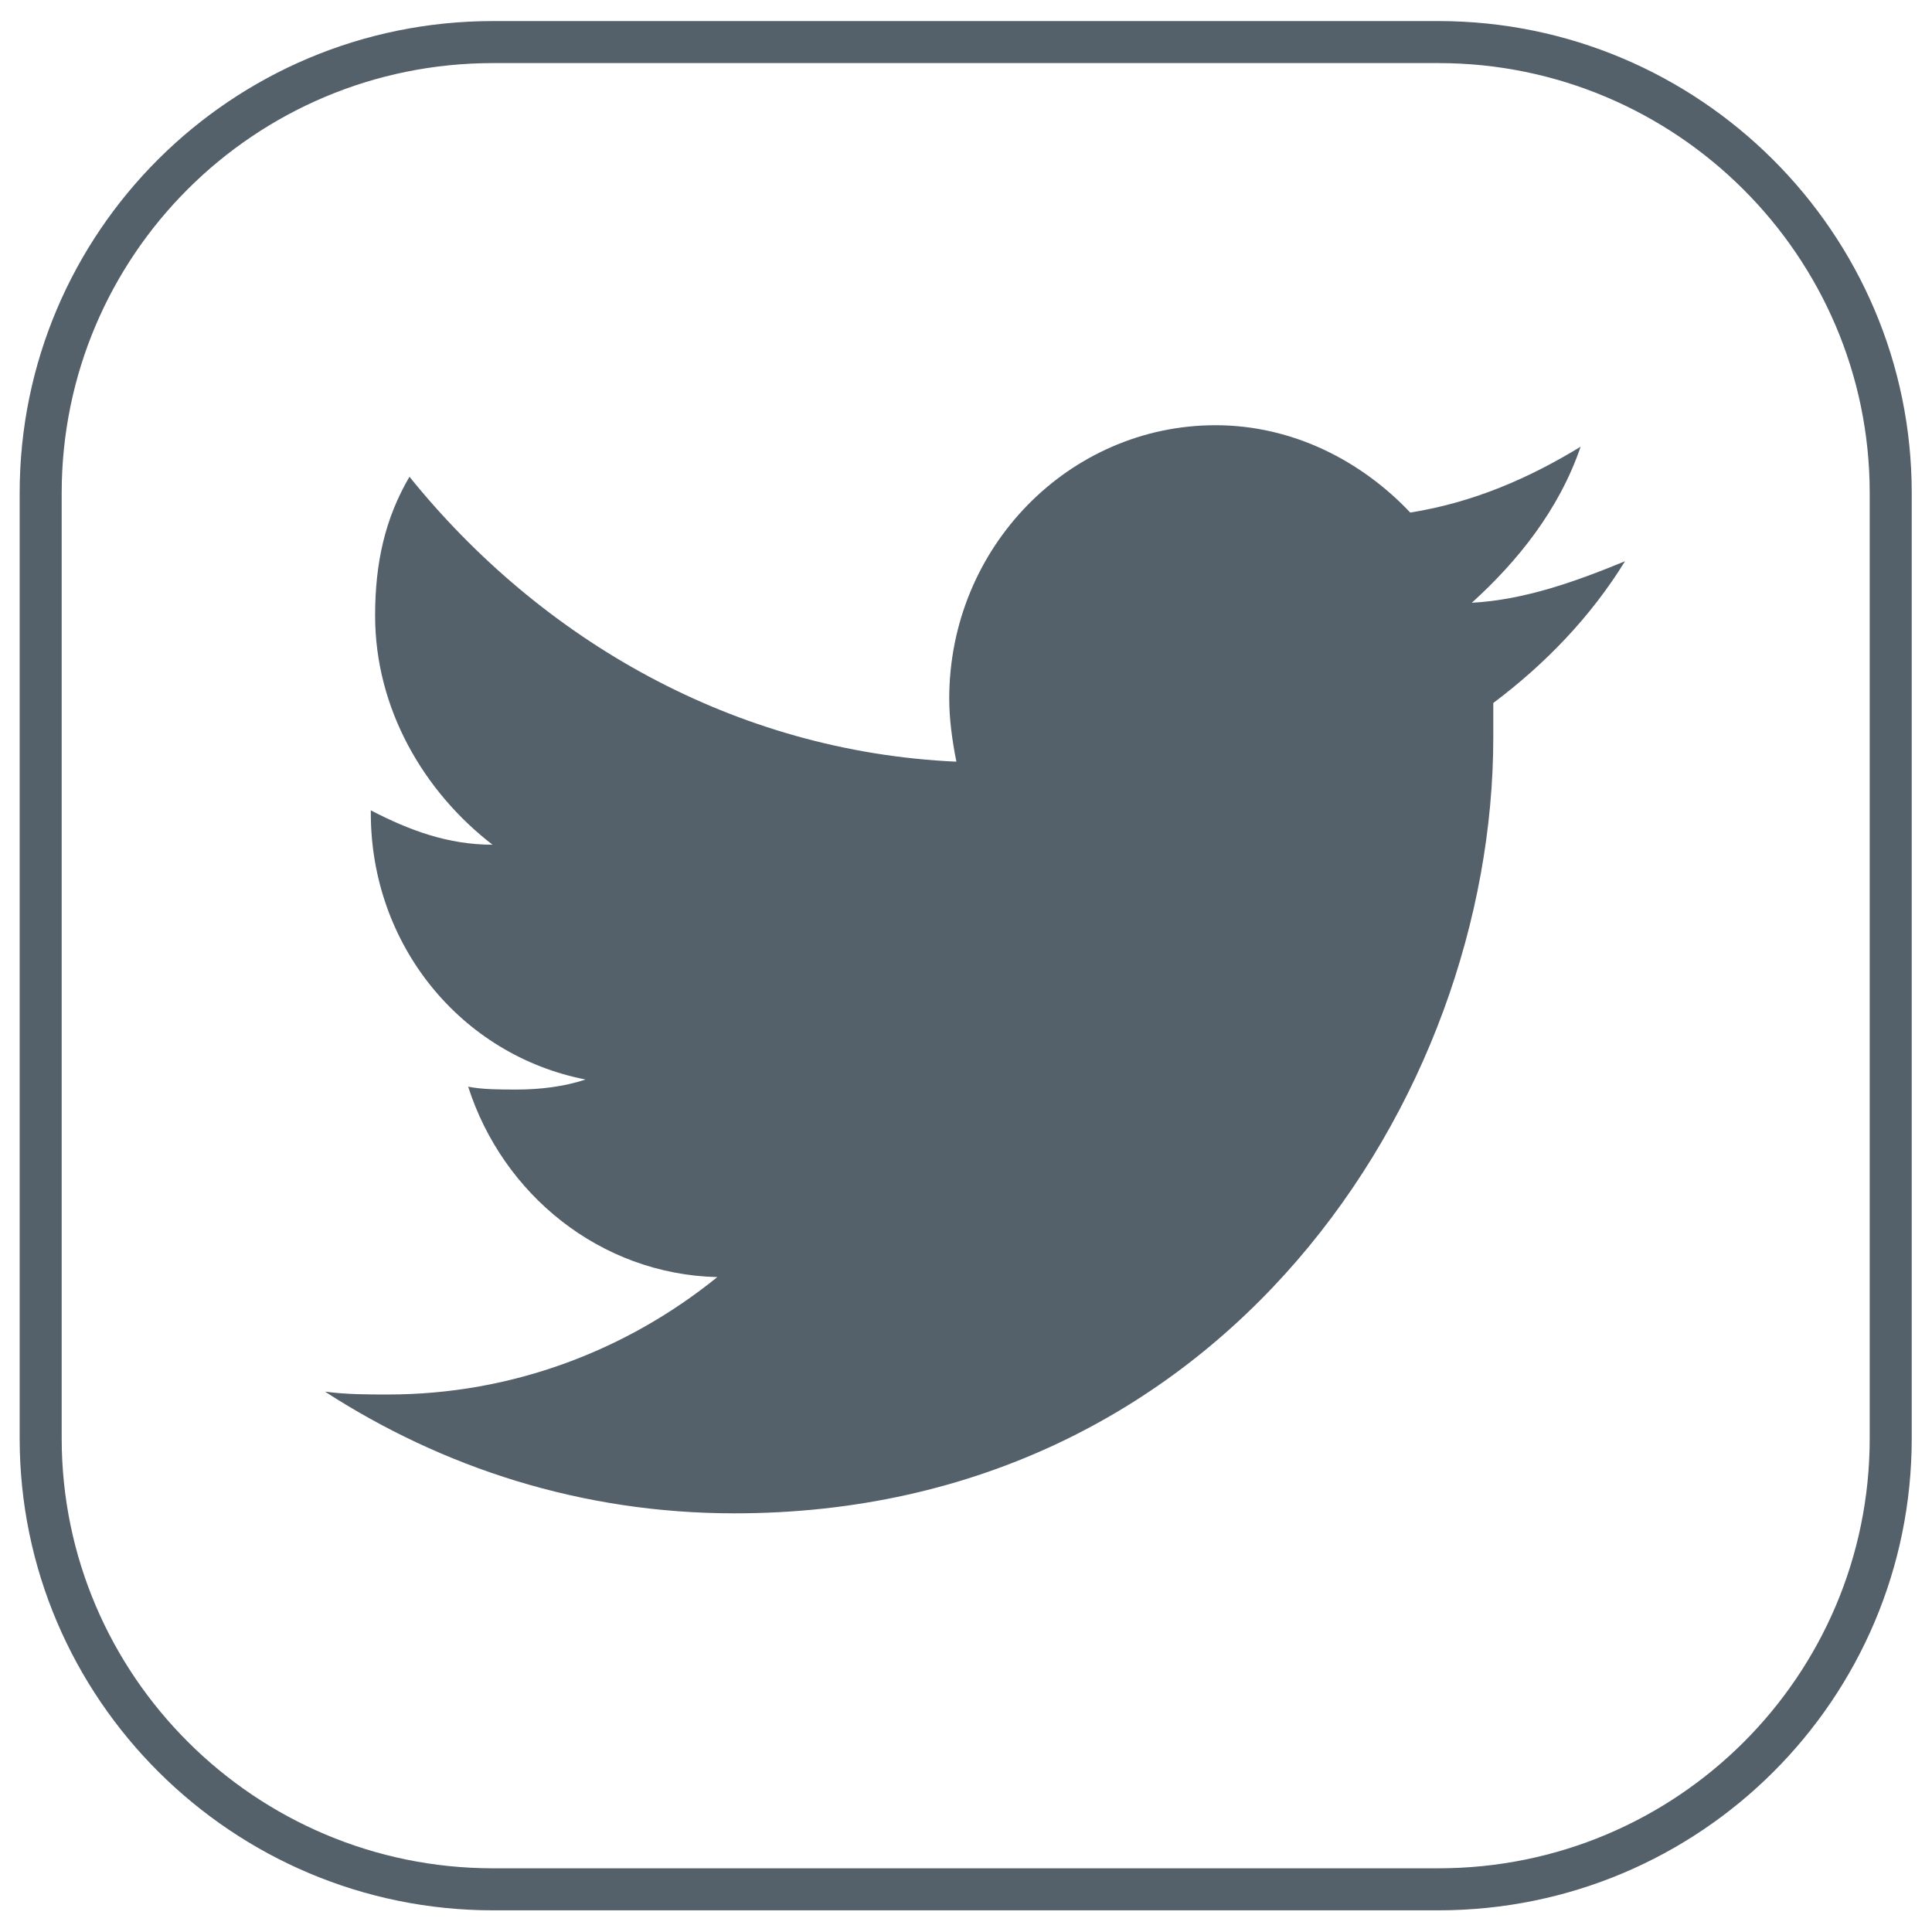
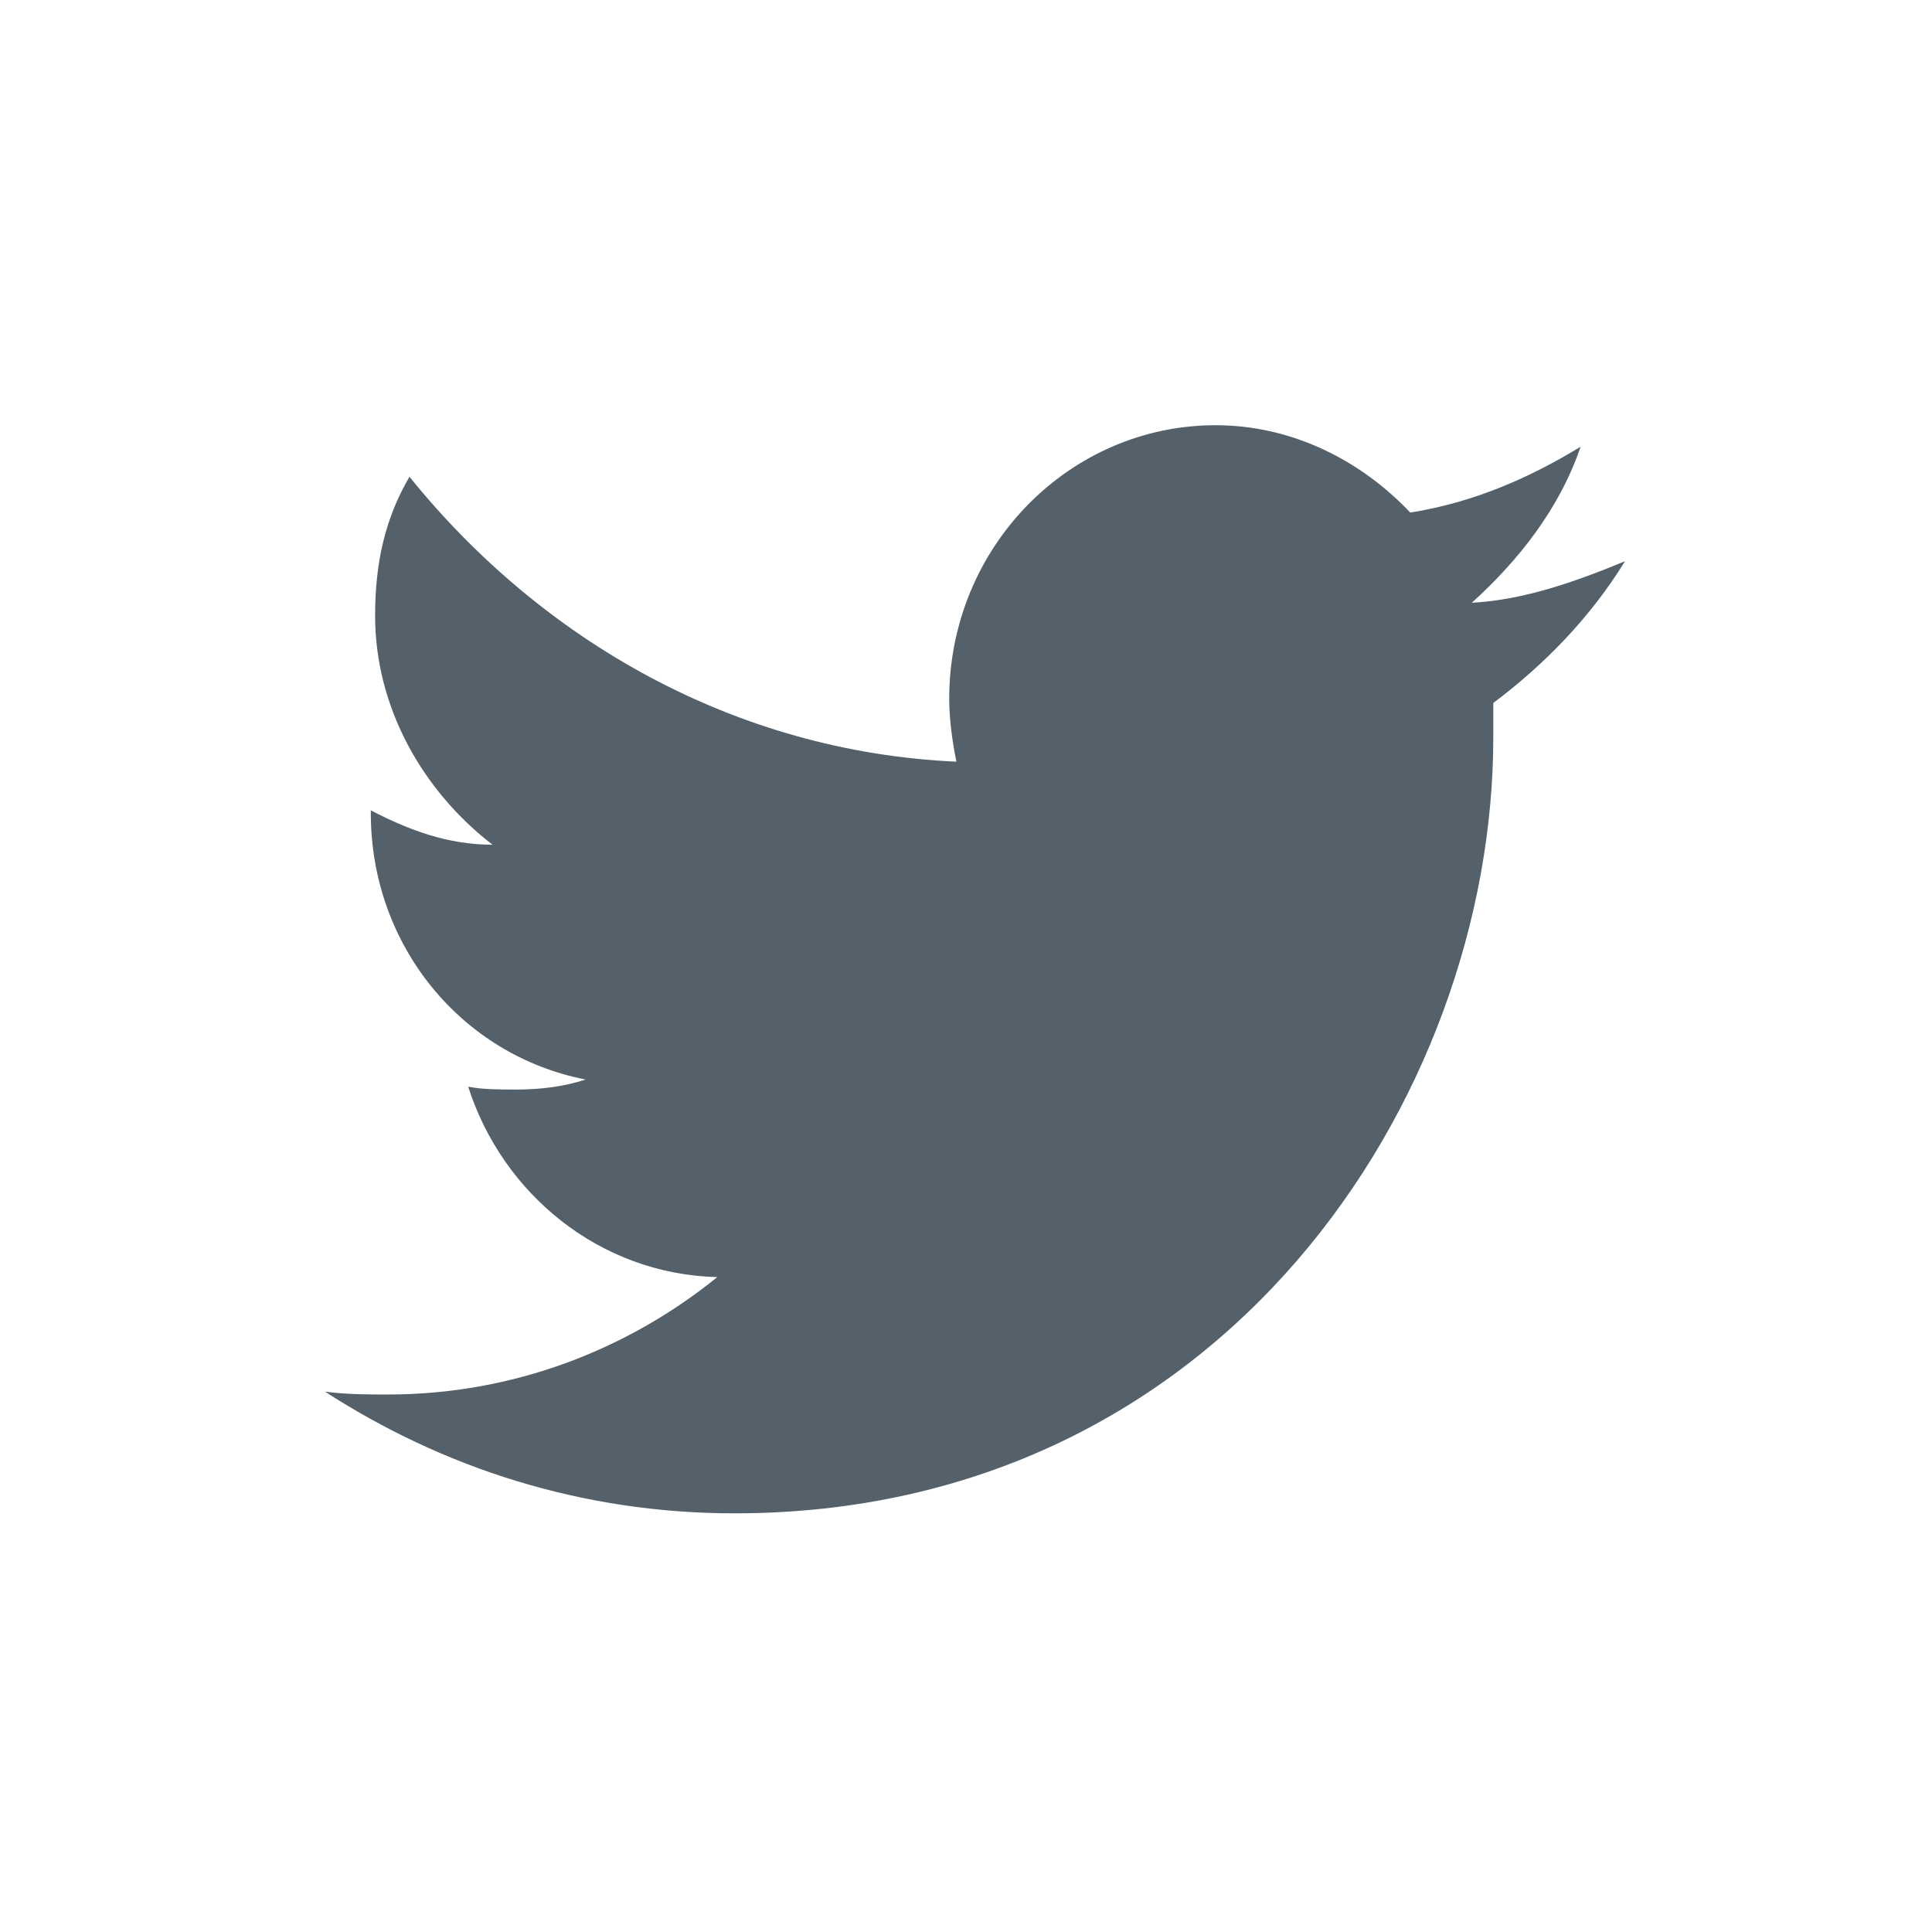
<svg xmlns="http://www.w3.org/2000/svg" width="100%" height="100%" viewBox="0 0 2134 2134" version="1.1" xml:space="preserve" style="fill-rule:evenodd;clip-rule:evenodd;stroke-linejoin:round;stroke-miterlimit:2;">
  <g>
-     <path d="M2111.61,1588.75c-0,287.727 -233.584,521.311 -522.858,521.311l-1044.17,-0c-287.726,-0 -522.857,-233.584 -522.857,-521.311l-0,-1044.17c-0,-287.726 233.584,-521.311 522.857,-521.311l1044.17,0c287.727,0 522.858,233.585 522.858,521.311l-0,1044.17Zm-46.408,0c0,262.151 -212.89,474.903 -476.45,474.903l-1044.17,0c-262.151,0 -476.45,-212.752 -476.45,-474.903l0,-1044.17c0,-262.151 212.89,-474.903 476.45,-474.903l1044.17,-0c262.151,-0 476.45,212.752 476.45,474.903l0,1044.17Z" style="fill:#54606a;" />
    <path d="M1745.89,493.403c-56.931,34.791 -118.607,61.675 -188.189,72.745c-53.768,-56.931 -129.676,-96.467 -215.073,-96.467c-161.305,0 -294.144,134.421 -294.144,302.051c0,22.14 3.163,45.861 7.907,69.583c-245.119,-11.07 -458.611,-134.421 -604.101,-314.703c-26.884,45.861 -37.954,94.885 -37.954,153.398c-0,102.792 53.768,194.514 129.676,253.027c-49.024,-0 -91.722,-15.814 -134.421,-37.954l0,3.163c0,145.49 99.63,267.259 237.213,294.143c-23.721,7.908 -50.605,11.07 -75.908,11.07c-18.977,0 -37.954,0 -53.768,-3.162c37.954,118.606 145.49,207.165 275.167,210.328c-99.63,80.652 -226.143,129.676 -363.727,129.676c-22.139,0 -45.861,0 -69.582,-3.162c129.676,83.815 283.074,134.42 452.286,134.42c539.263,0 838.151,-458.611 838.151,-857.129l0,-37.954c56.931,-42.698 107.537,-94.885 145.491,-156.56c-53.768,22.14 -110.699,42.698 -169.212,45.861c50.605,-45.861 96.467,-102.792 120.188,-172.374" style="fill:#54606a;fill-rule:nonzero;" />
  </g>
</svg>